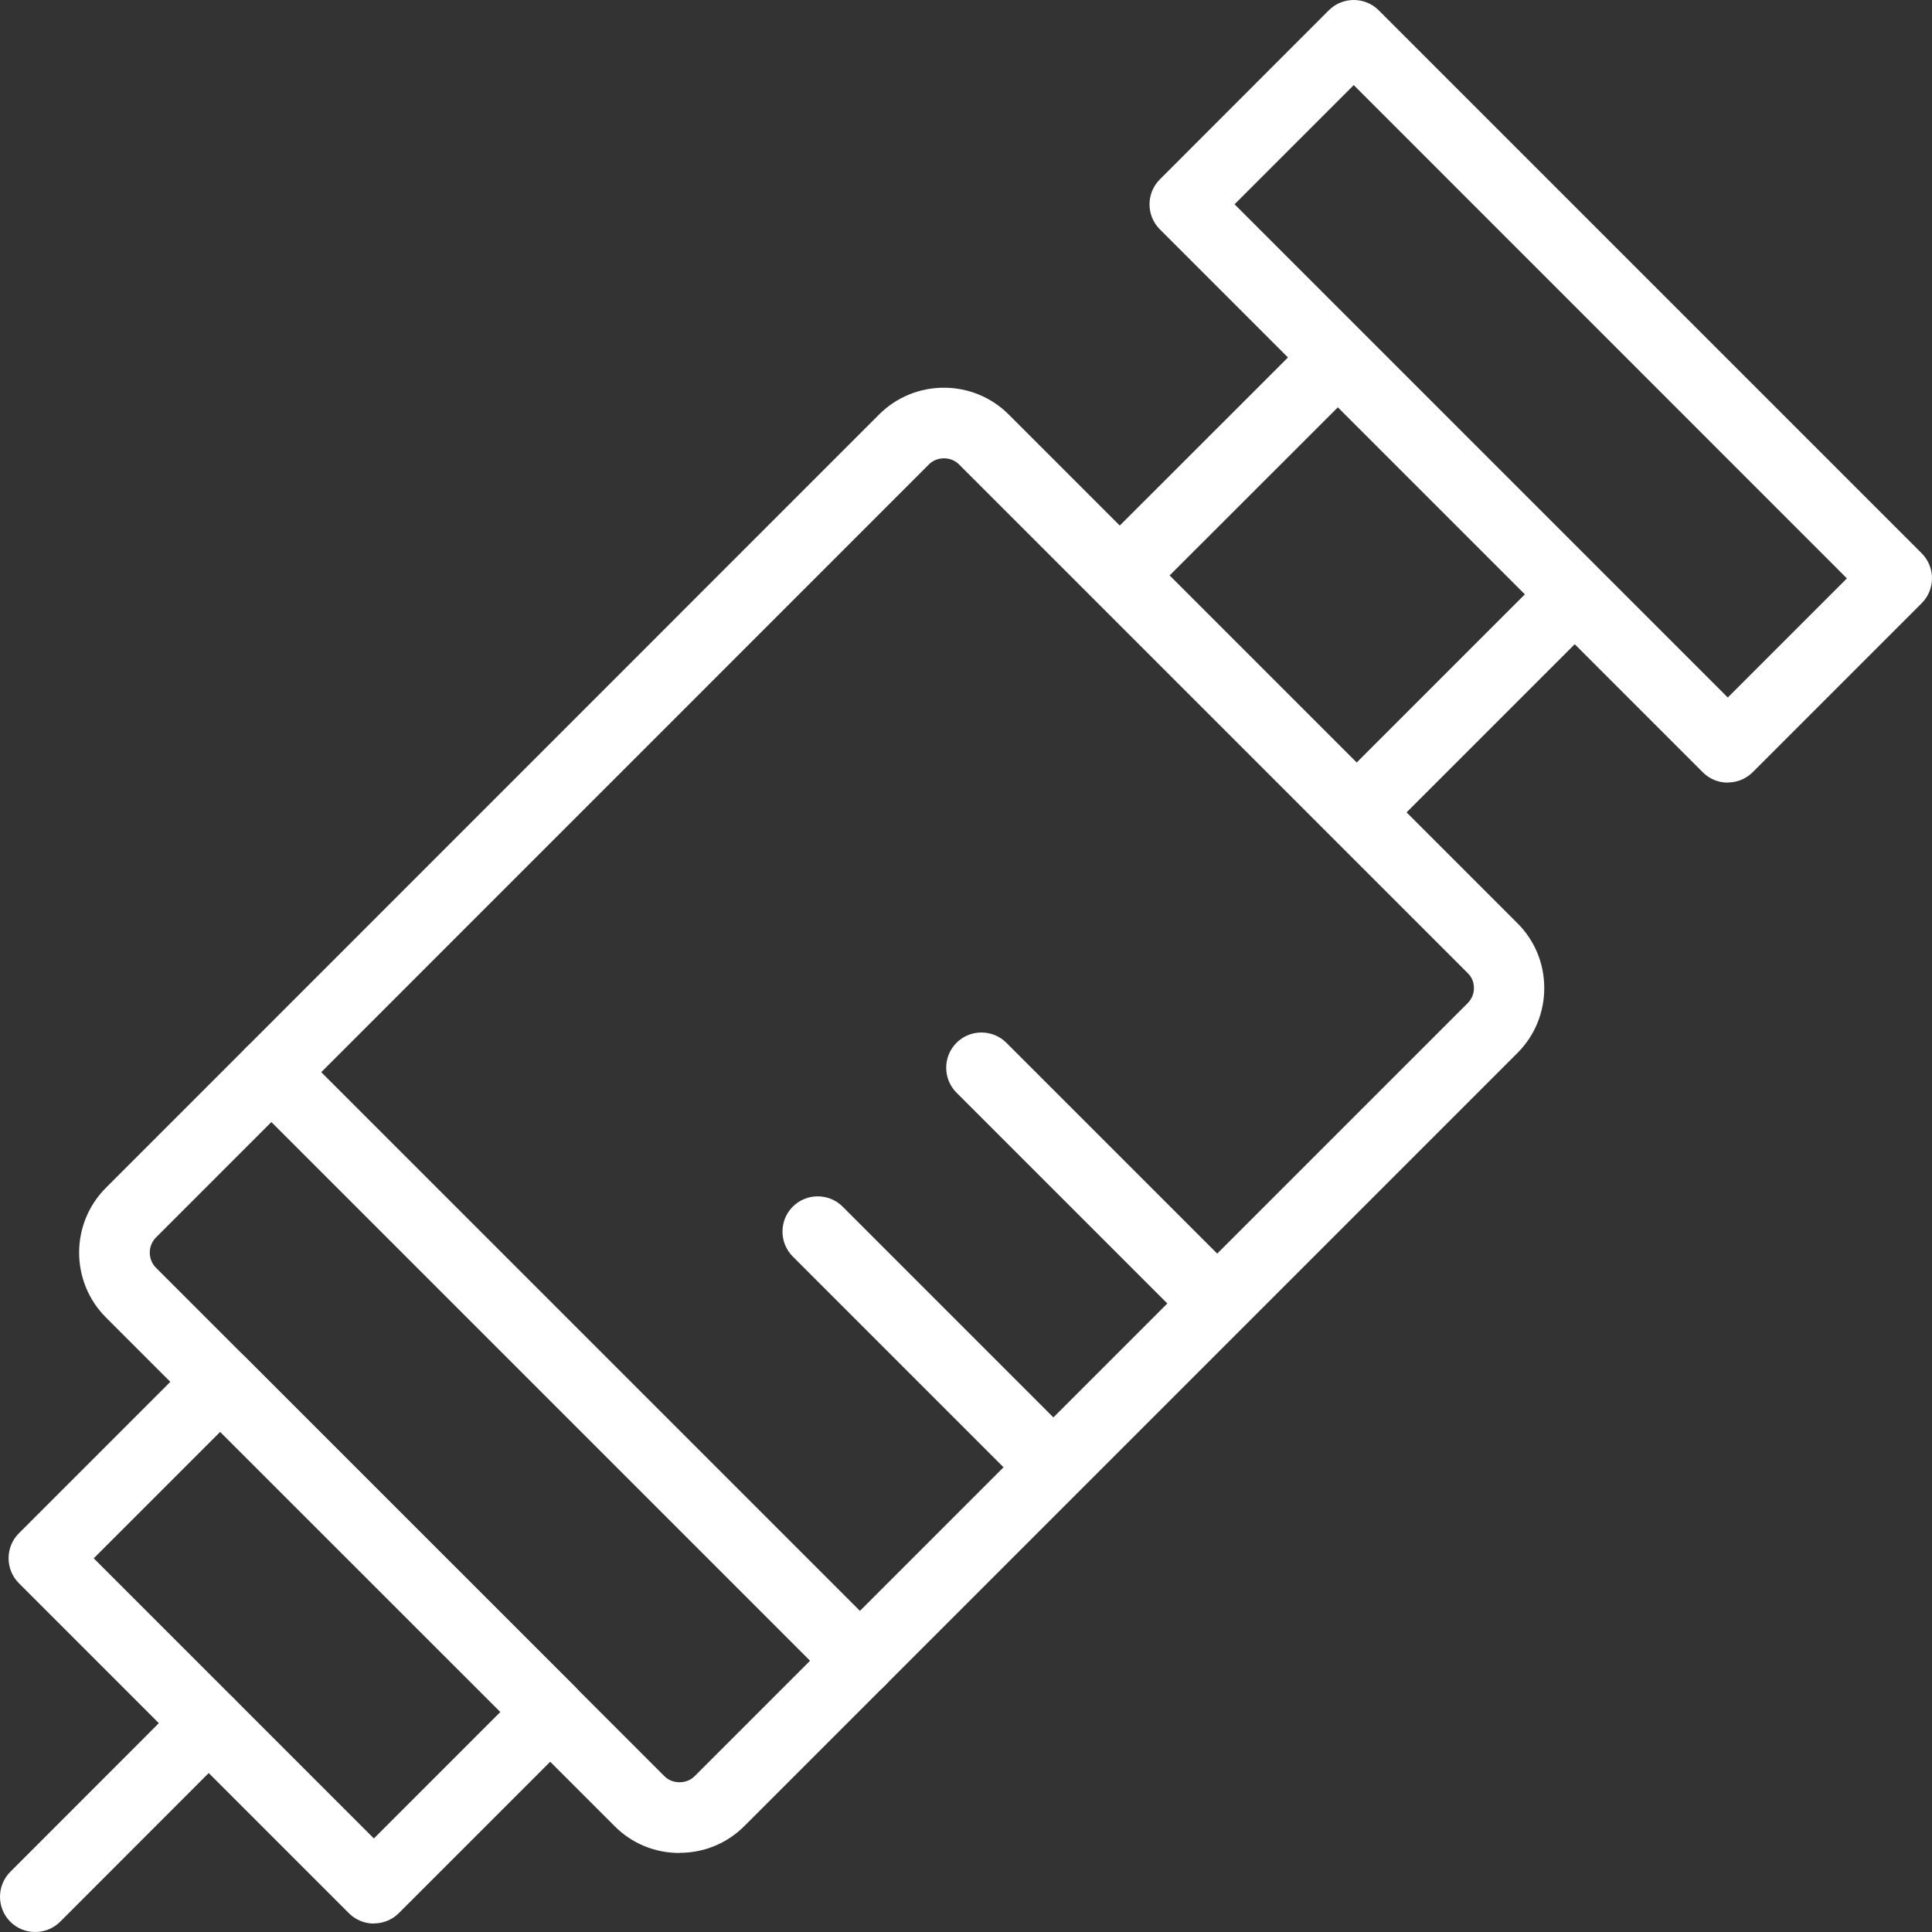
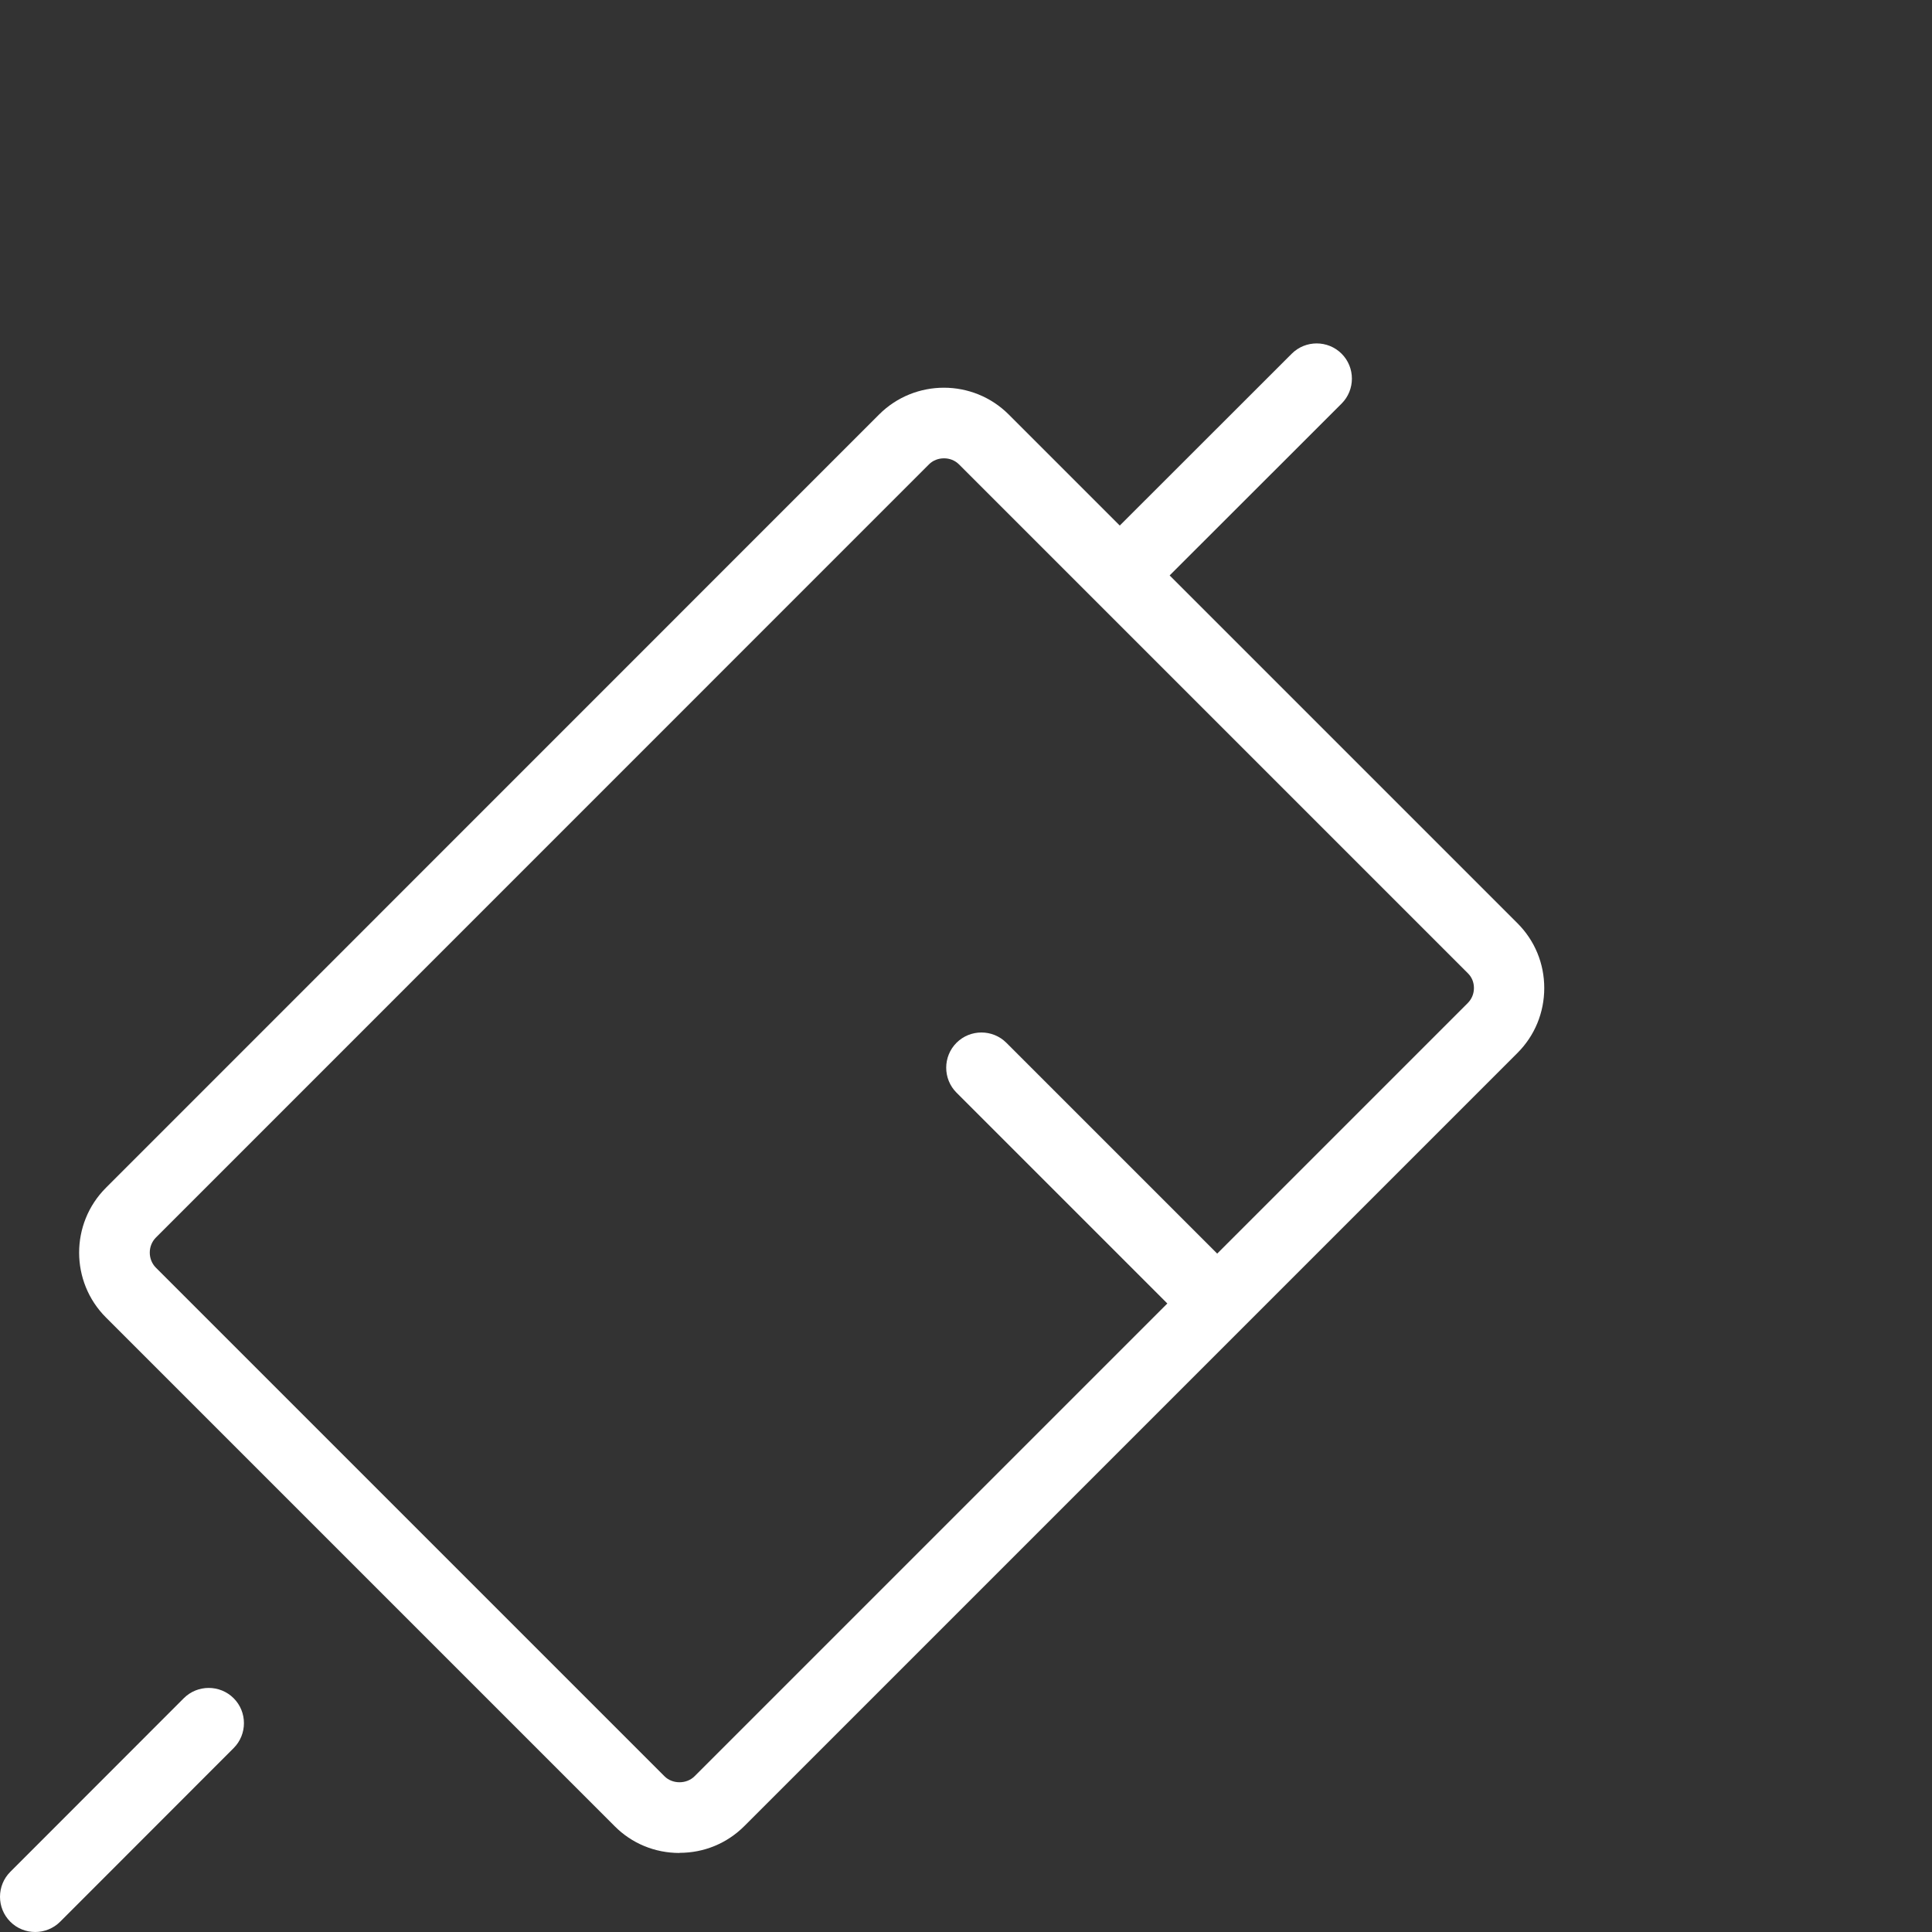
<svg xmlns="http://www.w3.org/2000/svg" id="_레이어_1" data-name="레이어 1" viewBox="0 0 146.44 146.44">
  <rect x="0" y="0" width="146.44" height="146.44" fill="#333333" stroke="none" />
  <defs>
    <style>
      .cls-1 {
        fill: #fff;
        stroke-width: 0px;
      }
    </style>
  </defs>
  <path class="cls-1" d="M51.5,140.45c-1.86,0-3.61-.72-4.91-2.03L8.03,99.86c-2.71-2.71-2.71-7.12,0-9.83l58.6-58.61c2.71-2.71,7.12-2.71,9.83,0l38.56,38.56c1.31,1.31,2.03,3.05,2.03,4.91s-.72,3.61-2.03,4.92l-58.6,58.6c-1.31,1.31-3.05,2.03-4.91,2.03ZM71.55,34.74c-.42,0-.83.15-1.14.46L11.81,93.81c-.61.62-.61,1.65,0,2.27l38.56,38.56c.6.6,1.67.6,2.27,0h0l58.61-58.61c.3-.3.47-.7.47-1.14s-.16-.83-.47-1.13l-38.56-38.56c-.31-.31-.72-.46-1.13-.46Z" />
-   <path class="cls-1" d="M103.58,63.5c-.69,0-1.37-.26-1.89-.78-1.04-1.04-1.04-2.74,0-3.78l14.17-14.17c1.04-1.04,2.74-1.04,3.78,0,1.04,1.04,1.04,2.74,0,3.78l-14.17,14.17c-.52.52-1.21.78-1.89.78Z" />
  <path class="cls-1" d="M85.62,45.54c-.68,0-1.37-.26-1.89-.78-1.04-1.04-1.04-2.74,0-3.78l14.18-14.17c1.04-1.04,2.74-1.04,3.78,0,1.04,1.04,1.04,2.74,0,3.78l-14.18,14.17c-.52.52-1.21.78-1.89.78Z" />
-   <path class="cls-1" d="M65.18,128.55c-.69,0-1.37-.26-1.89-.78l-44.61-44.61c-1.04-1.04-1.04-2.74,0-3.78,1.04-1.04,2.74-1.04,3.78,0l44.61,44.61c1.04,1.04,1.04,2.74,0,3.78-.52.52-1.21.78-1.89.78Z" />
-   <path class="cls-1" d="M78.12,112.16c-.69,0-1.37-.26-1.89-.78l-16.14-16.14c-1.04-1.04-1.04-2.74,0-3.78s2.74-1.04,3.78,0l16.14,16.14c1.04,1.04,1.04,2.74,0,3.78-.52.52-1.21.78-1.89.78Z" />
  <path class="cls-1" d="M90.53,99.74c-.69,0-1.37-.26-1.89-.78l-16.14-16.14c-1.04-1.04-1.04-2.74,0-3.78s2.74-1.04,3.78,0l16.14,16.14c1.04,1.04,1.04,2.74,0,3.78-.52.52-1.2.78-1.89.78Z" />
-   <path class="cls-1" d="M130.96,59.32c-.69,0-1.37-.26-1.89-.78l-41.16-41.16c-1.04-1.04-1.04-2.74,0-3.78L100.72.78c1.04-1.04,2.74-1.04,3.78,0l41.16,41.16c1.04,1.04,1.04,2.74,0,3.78l-12.81,12.81c-.52.52-1.21.78-1.89.78ZM93.58,15.49l37.38,37.38,9.03-9.03L102.61,6.45l-9.03,9.03Z" />
-   <path class="cls-1" d="M28.34,145.8c-.71,0-1.39-.28-1.89-.78L1.43,120c-1.04-1.04-1.04-2.74,0-3.78l13.37-13.37c1.04-1.04,2.74-1.04,3.78,0l25.02,25.01c1.04,1.04,1.04,2.74,0,3.78l-13.37,13.37c-.5.5-1.18.78-1.89.78ZM7.1,118.11l21.24,21.24,9.59-9.59-21.24-21.23-9.59,9.59Z" />
  <path class="cls-1" d="M2.67,146.44c-.69,0-1.37-.26-1.89-.78-1.04-1.04-1.04-2.74,0-3.78l13.15-13.16c1.04-1.04,2.74-1.04,3.78,0,1.04,1.04,1.04,2.74,0,3.78l-13.15,13.16c-.52.52-1.21.78-1.89.78Z" />
</svg>